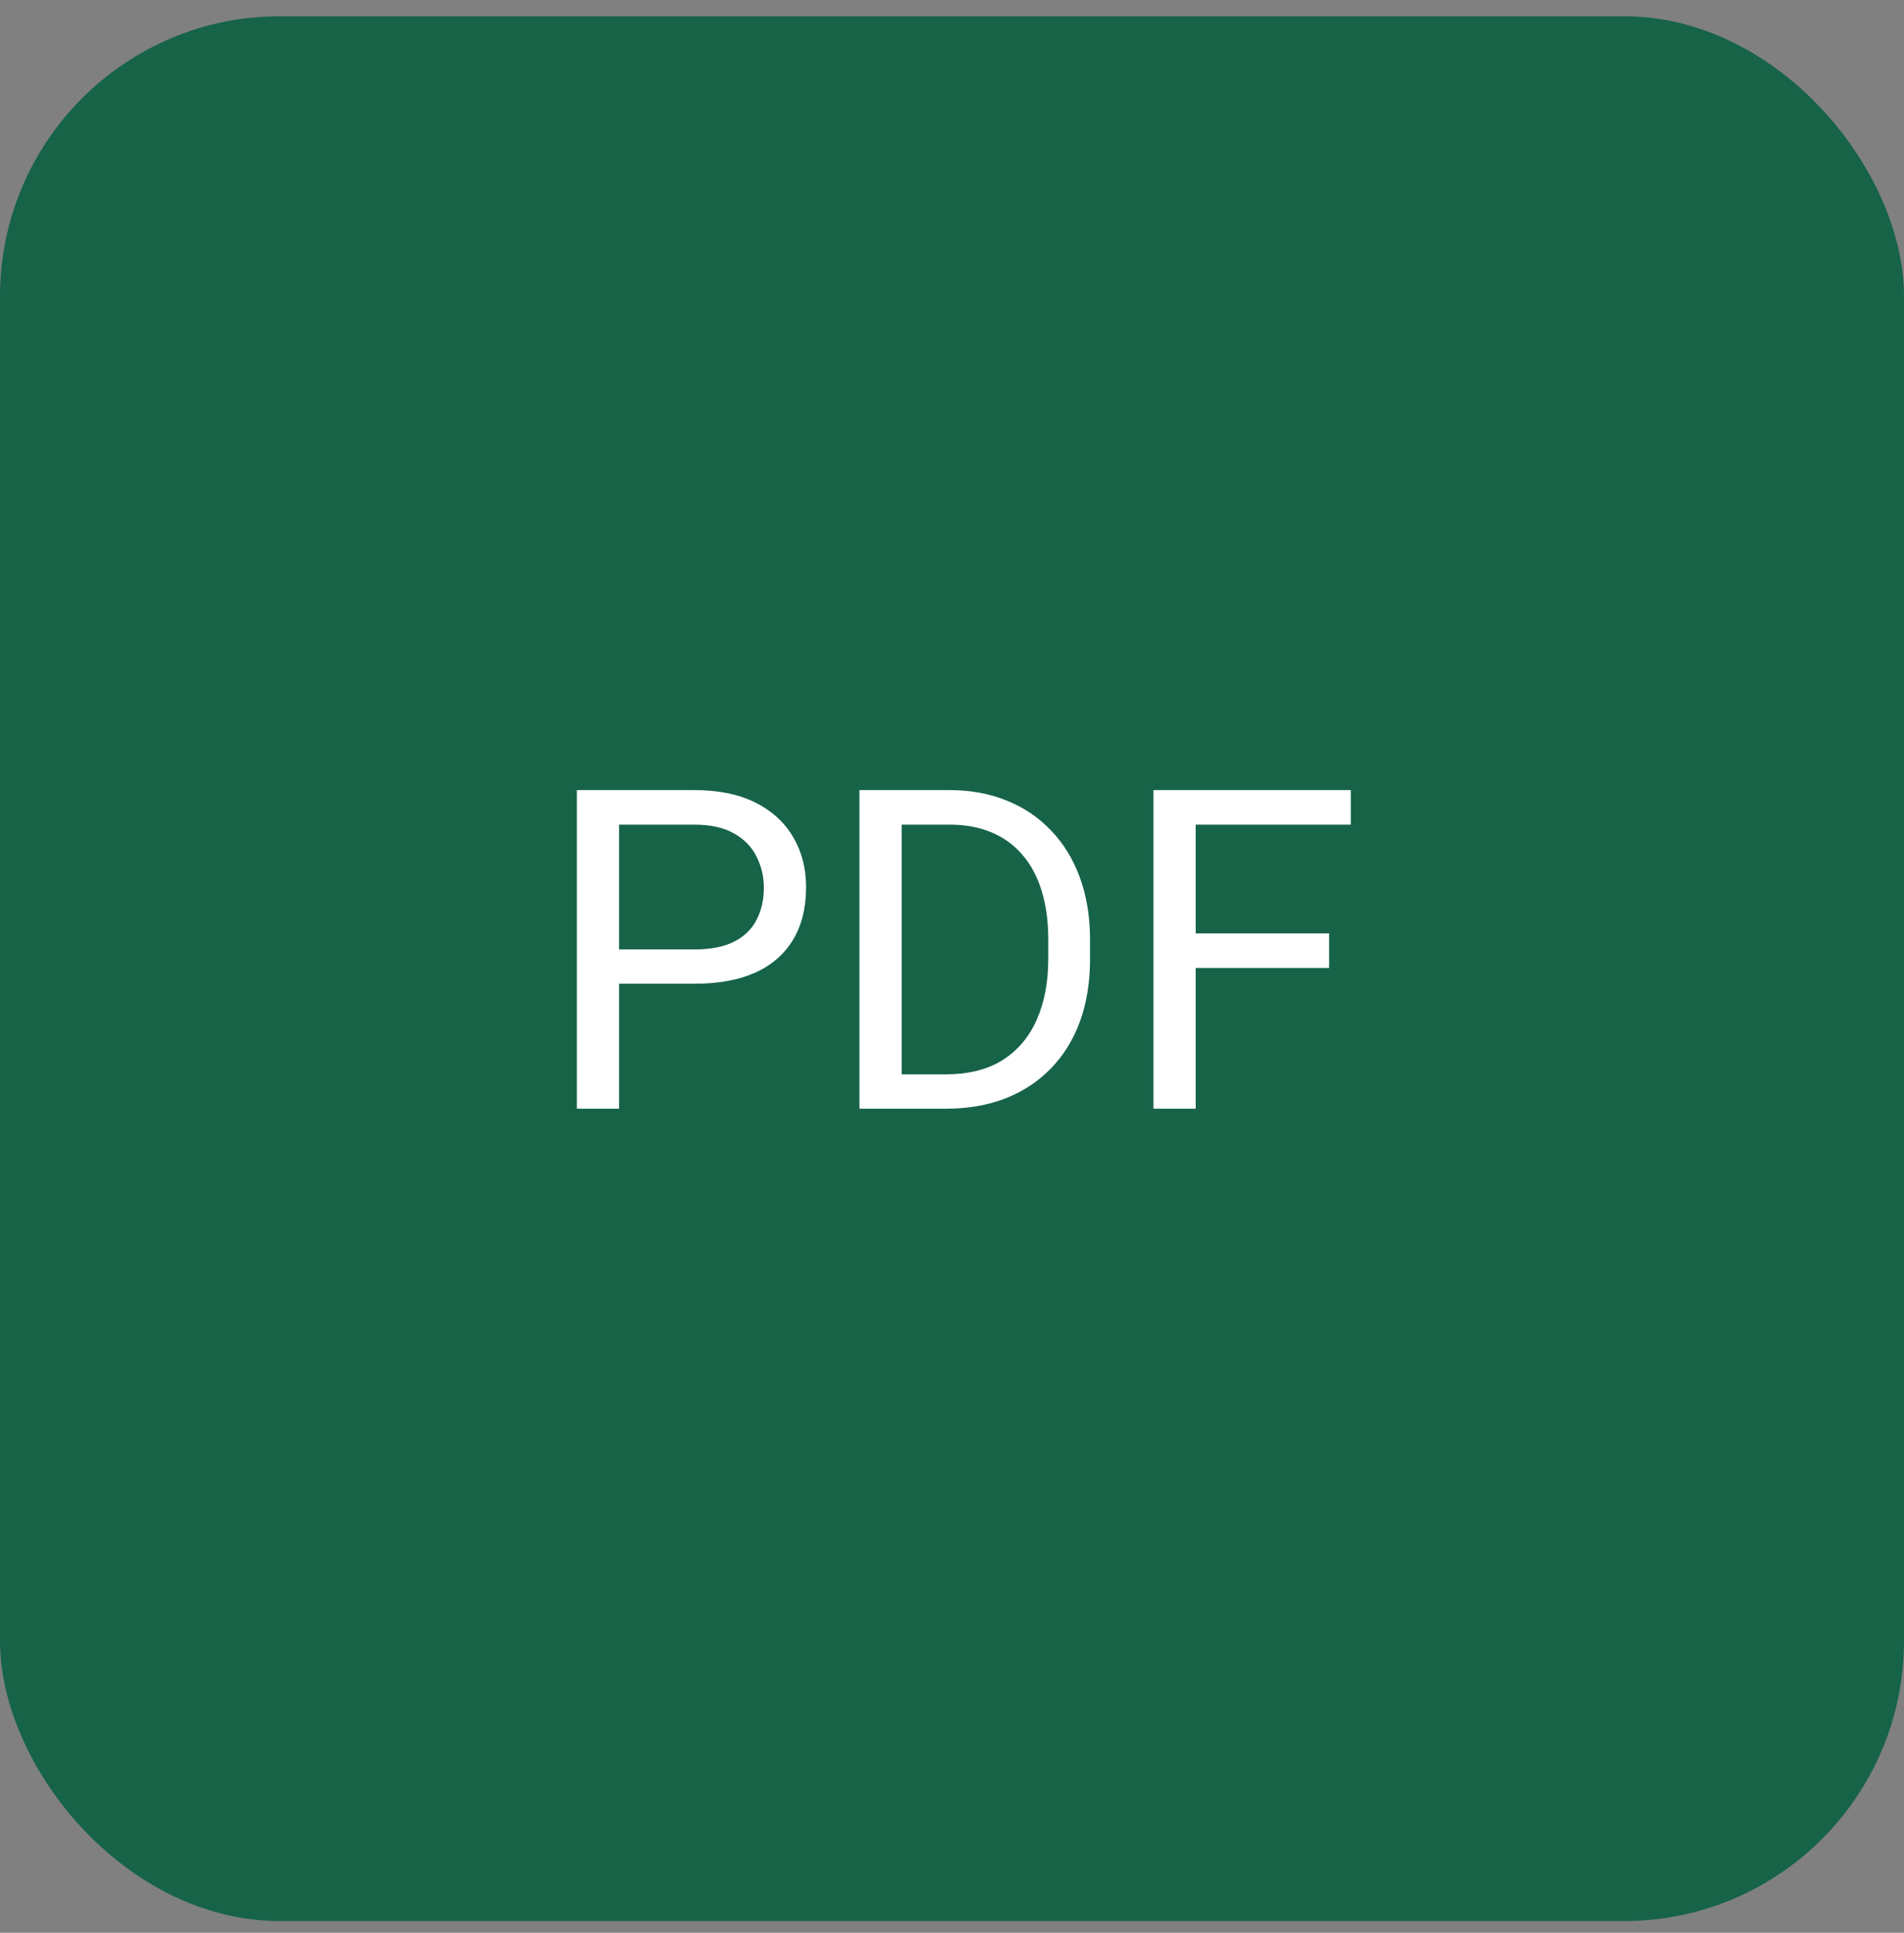
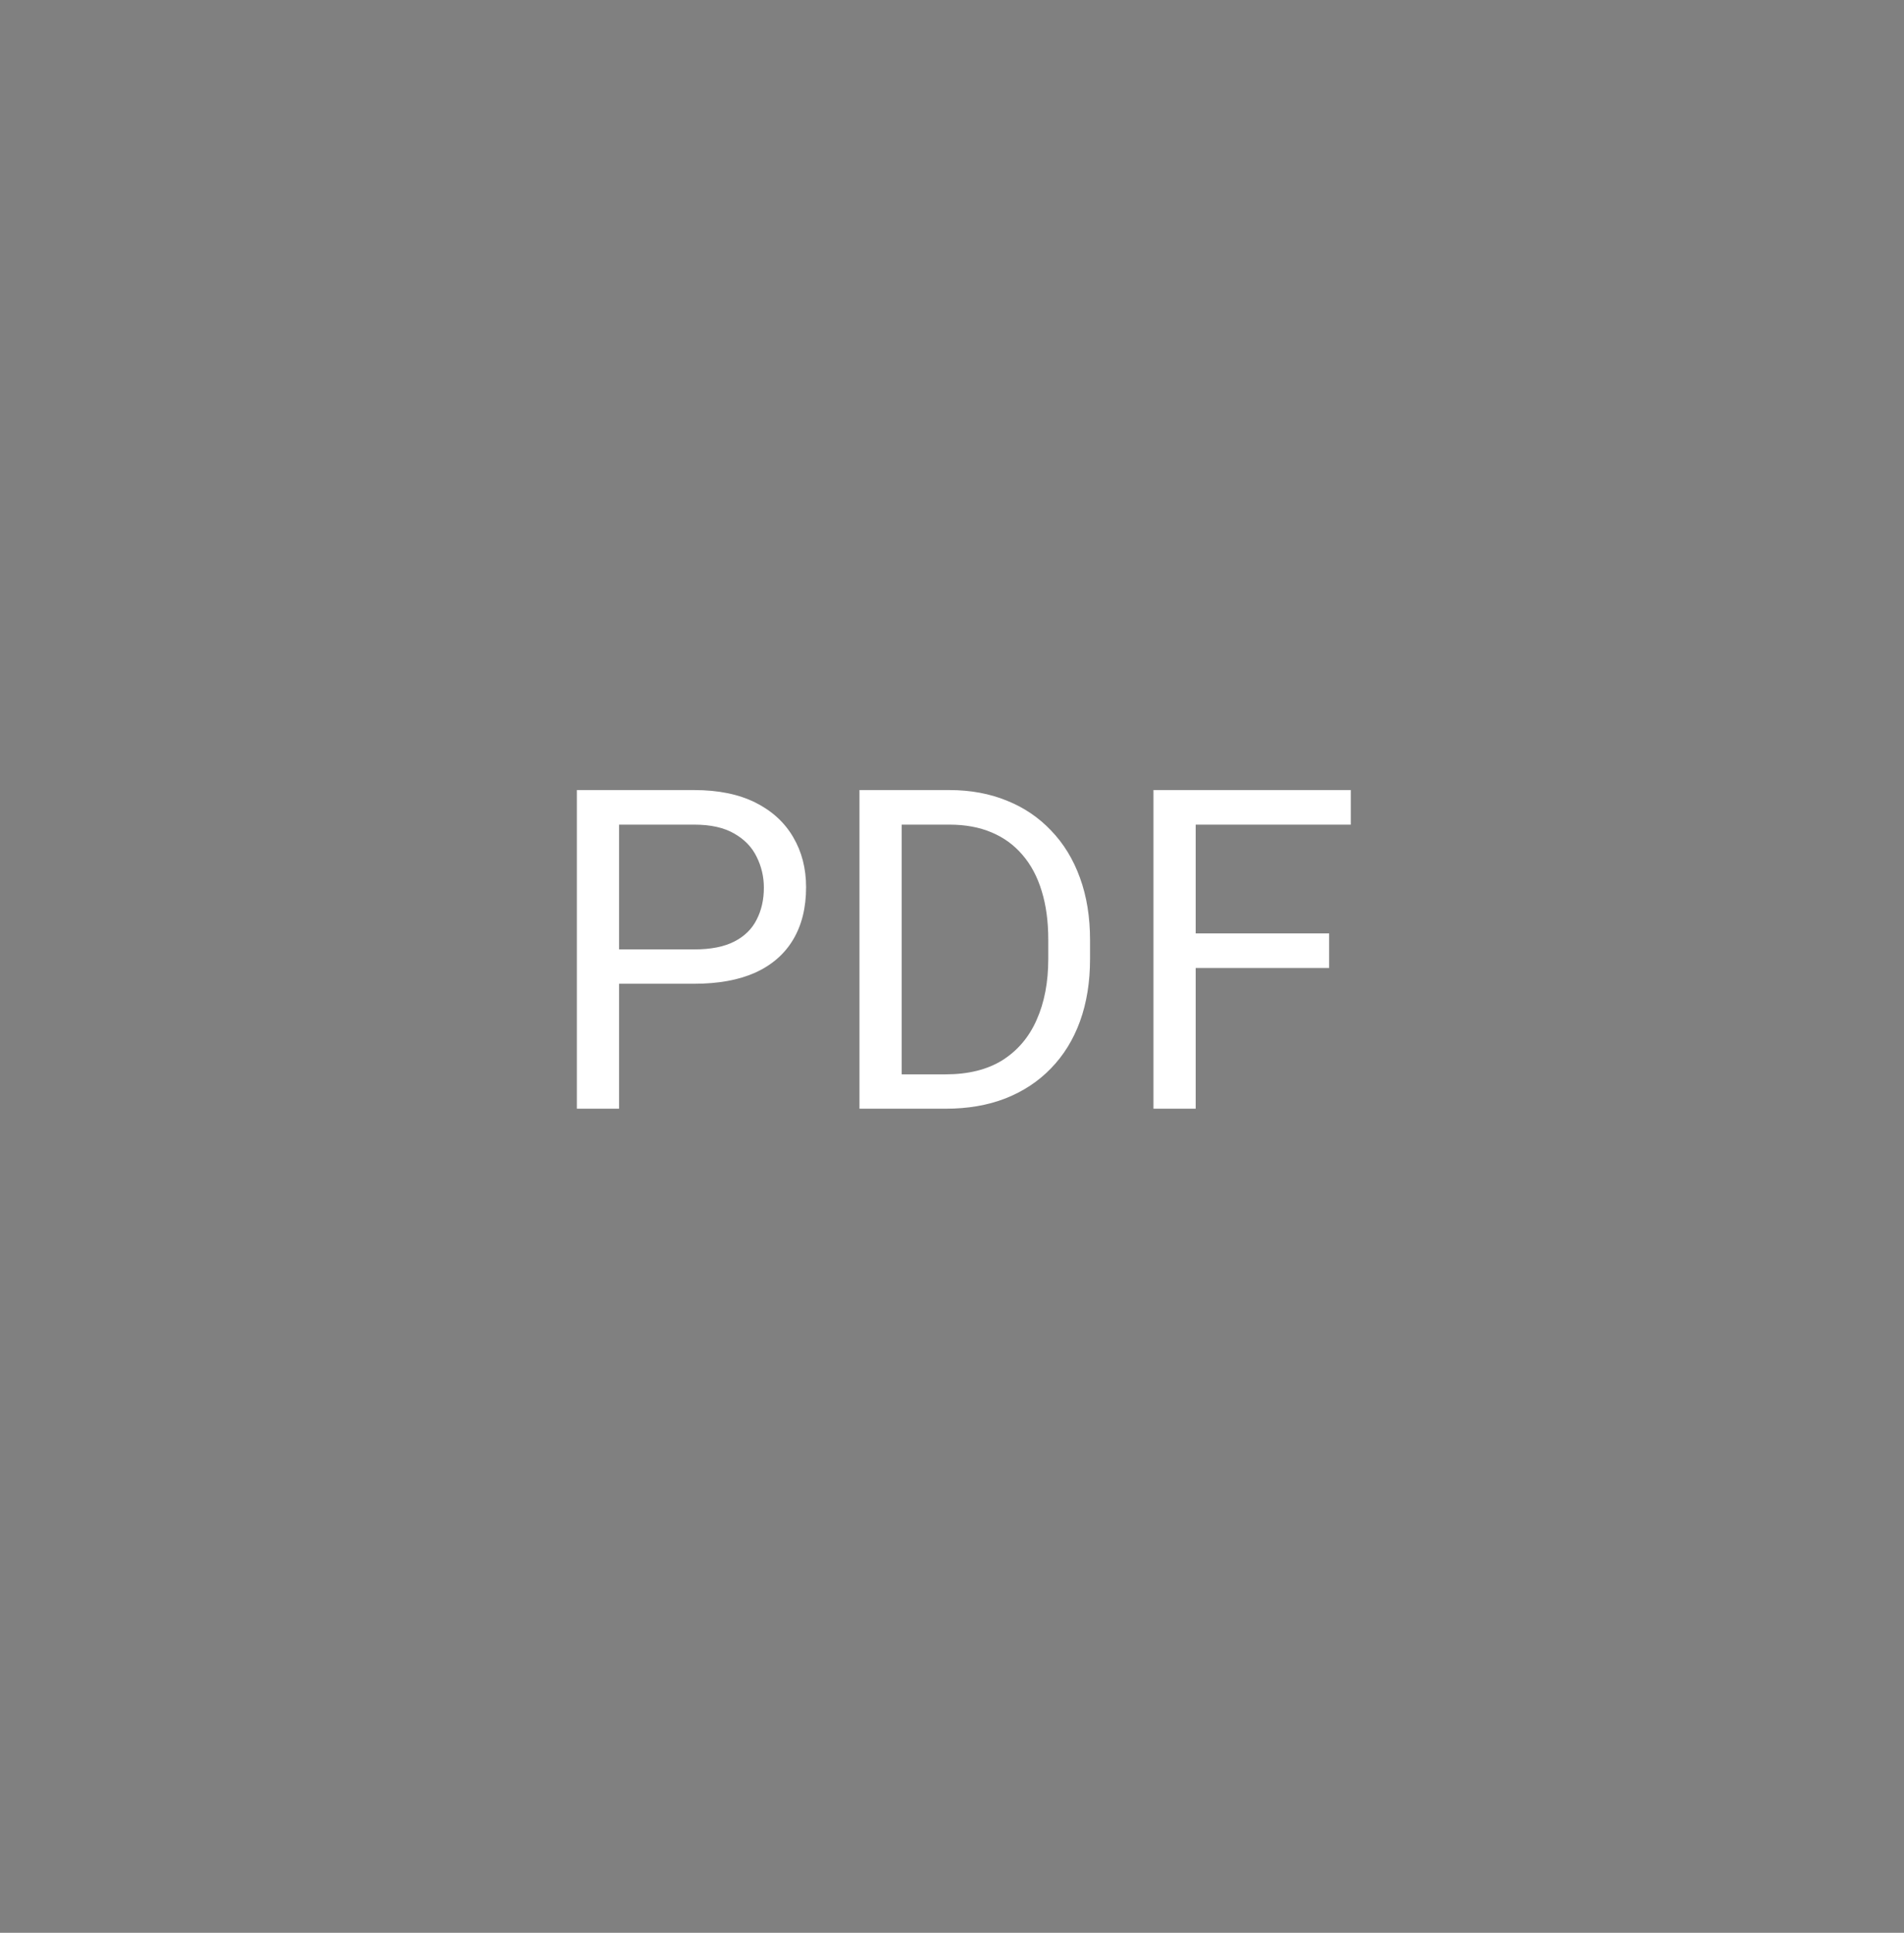
<svg xmlns="http://www.w3.org/2000/svg" width="68" height="69" viewBox="0 0 68 69" fill="none">
  <rect x="0" y="0" width="68" height="69" fill="#808080" stroke="none" />
-   <rect y="0.58" width="68" height="68" rx="10" fill="#166348" />
  <path d="M24.797 35.119H21.758V33.893H24.797C25.385 33.893 25.862 33.799 26.227 33.611C26.591 33.424 26.857 33.163 27.023 32.83C27.195 32.497 27.281 32.117 27.281 31.689C27.281 31.299 27.195 30.932 27.023 30.588C26.857 30.244 26.591 29.968 26.227 29.76C25.862 29.546 25.385 29.439 24.797 29.439H22.109V39.58H20.602V28.205H24.797C25.656 28.205 26.383 28.354 26.977 28.65C27.57 28.947 28.021 29.359 28.328 29.885C28.635 30.406 28.789 31.002 28.789 31.674C28.789 32.403 28.635 33.025 28.328 33.541C28.021 34.057 27.57 34.45 26.977 34.721C26.383 34.986 25.656 35.119 24.797 35.119ZM33.773 39.58H31.398L31.414 38.353H33.773C34.586 38.353 35.263 38.184 35.805 37.846C36.346 37.502 36.753 37.023 37.023 36.408C37.3 35.788 37.438 35.065 37.438 34.236V33.541C37.438 32.89 37.359 32.312 37.203 31.807C37.047 31.296 36.818 30.866 36.516 30.518C36.214 30.163 35.844 29.895 35.406 29.713C34.974 29.531 34.477 29.439 33.914 29.439H31.352V28.205H33.914C34.659 28.205 35.339 28.33 35.953 28.58C36.568 28.825 37.096 29.182 37.539 29.65C37.987 30.114 38.331 30.676 38.57 31.338C38.81 31.994 38.93 32.734 38.93 33.557V34.236C38.93 35.059 38.81 35.801 38.57 36.463C38.331 37.119 37.984 37.679 37.531 38.143C37.083 38.606 36.542 38.963 35.906 39.213C35.276 39.458 34.565 39.58 33.773 39.58ZM32.203 28.205V39.58H30.695V28.205H32.203ZM42.703 28.205V39.58H41.195V28.205H42.703ZM47.469 33.322V34.557H42.375V33.322H47.469ZM48.242 28.205V29.439H42.375V28.205H48.242Z" fill="white" />
</svg>